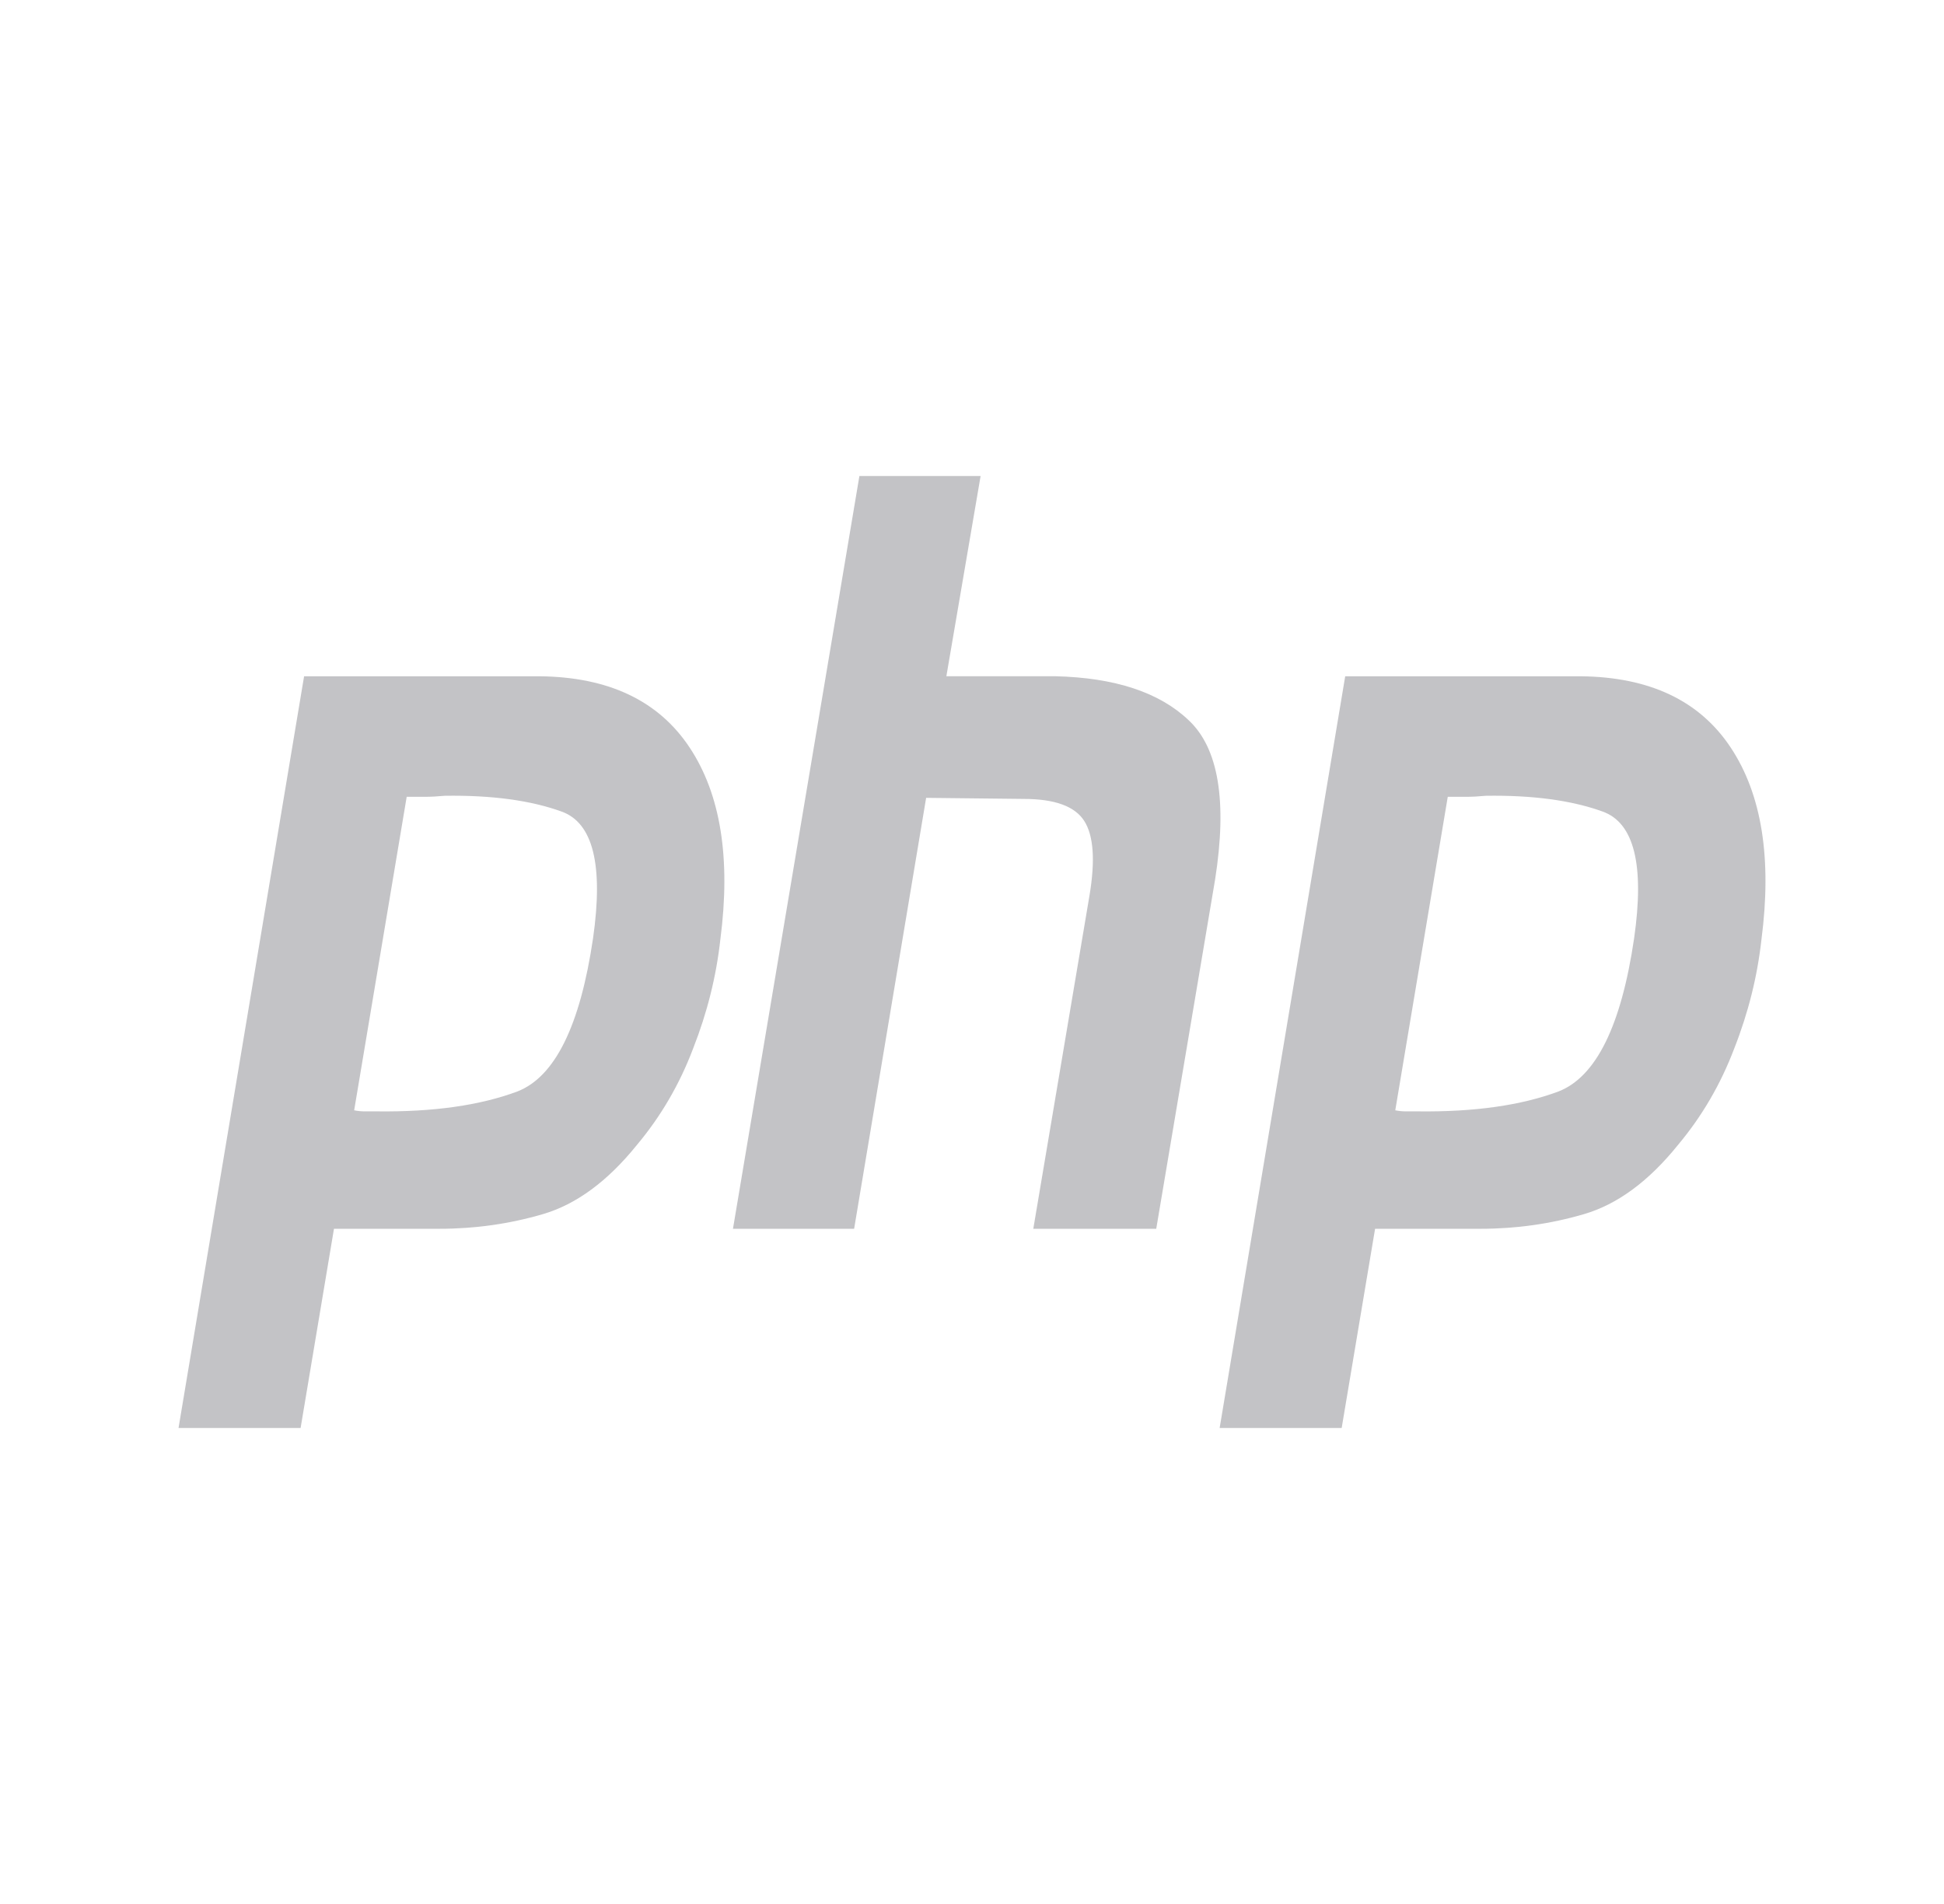
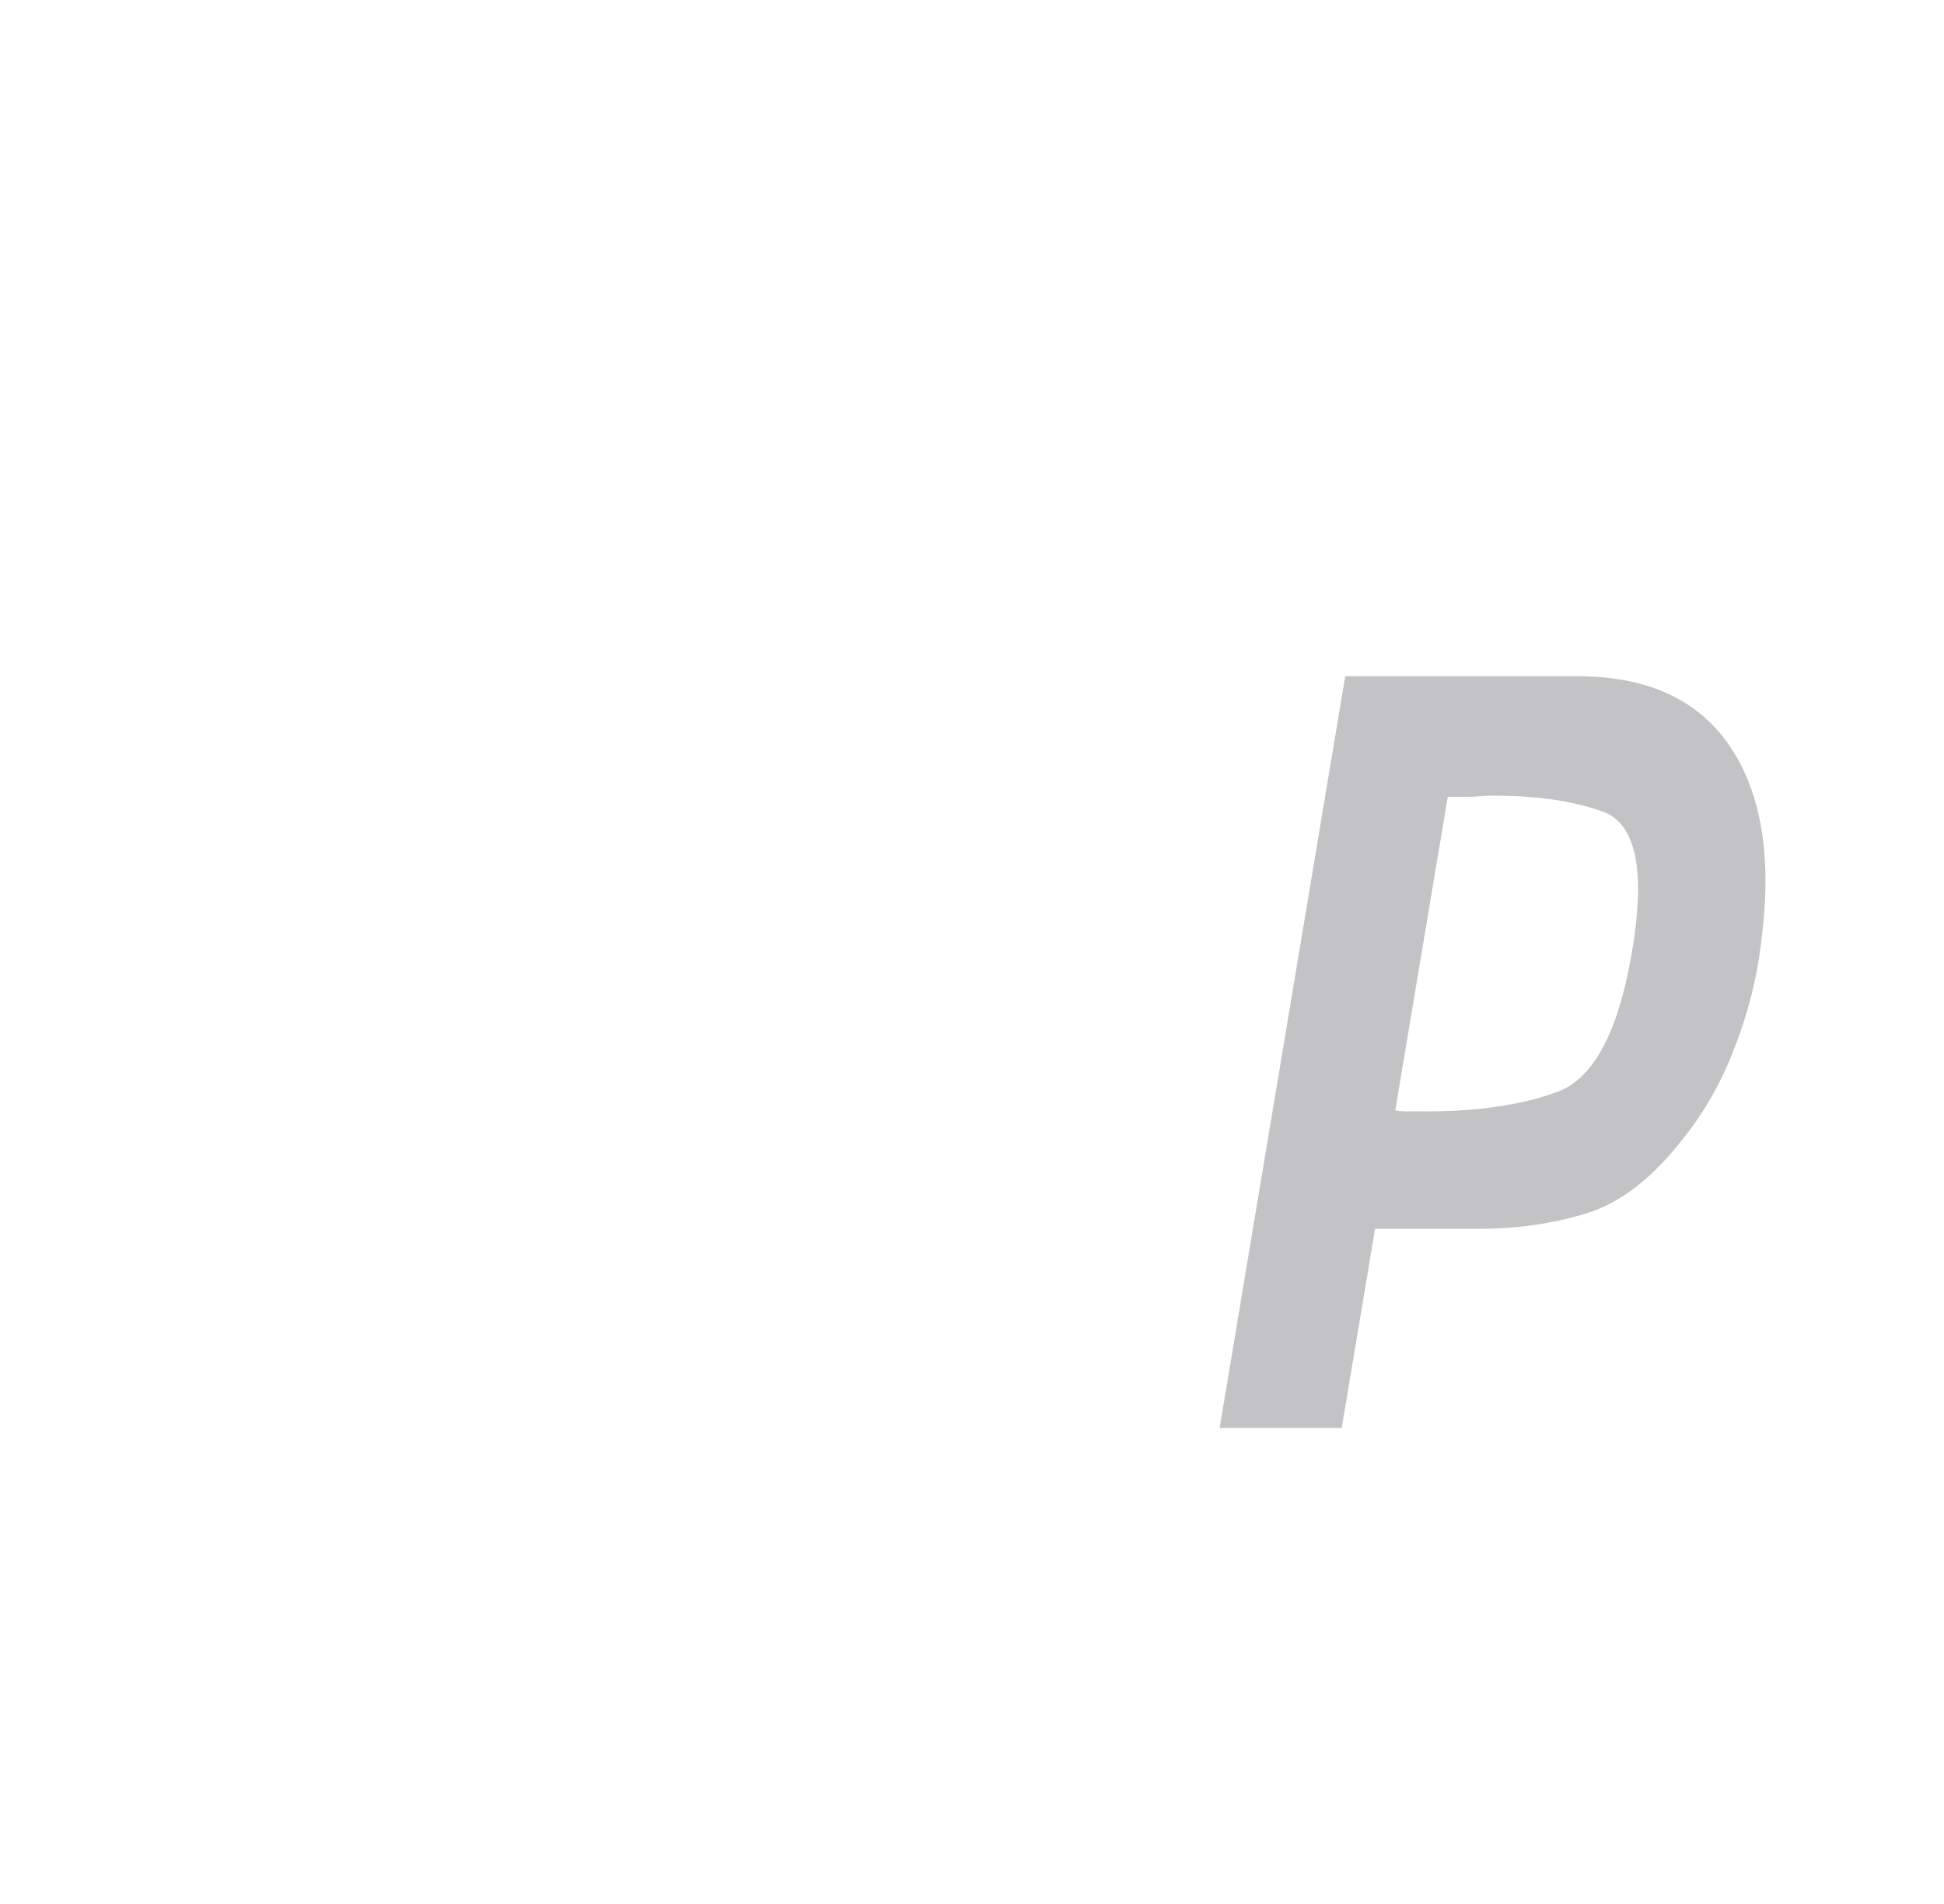
<svg xmlns="http://www.w3.org/2000/svg" width="49" height="48" viewBox="0 0 49 48" fill="none">
-   <path d="M21.662 12H24.717L23.854 17.048H26.598C28.103 17.084 29.225 17.454 29.963 18.159C30.715 18.863 30.937 20.203 30.627 22.176L29.144 30.978H26.045L27.462 22.573C27.609 21.691 27.565 21.066 27.329 20.696C27.093 20.326 26.584 20.141 25.801 20.141L23.344 20.114L21.529 30.978H18.475L21.662 12Z" fill="#C3C3C6" />
-   <path fill-rule="evenodd" clip-rule="evenodd" d="M7.665 17.049H13.598C15.339 17.066 16.6 17.665 17.383 18.846C18.165 20.026 18.423 21.639 18.157 23.683C18.054 24.617 17.825 25.533 17.471 26.432C17.132 27.33 16.66 28.141 16.055 28.863C15.316 29.78 14.527 30.361 13.686 30.608C12.845 30.855 11.974 30.978 11.074 30.978H8.418L7.577 36H4.5L7.665 17.049ZM8.927 27.991L10.251 20.088H10.698C10.86 20.088 11.03 20.079 11.207 20.062C12.388 20.044 13.369 20.176 14.151 20.458C14.948 20.74 15.213 21.806 14.948 23.656C14.623 25.859 13.988 27.145 13.044 27.515C12.1 27.868 10.919 28.035 9.503 28.018H9.193C9.104 28.018 9.016 28.009 8.927 27.991Z" fill="#C3C3C6" />
  <path fill-rule="evenodd" clip-rule="evenodd" d="M39.839 17.049H33.907L30.742 36H33.818L34.66 30.978H37.316C38.216 30.978 39.087 30.855 39.928 30.608C40.769 30.361 41.558 29.78 42.296 28.863C42.901 28.141 43.373 27.33 43.713 26.432C44.067 25.533 44.296 24.617 44.399 23.683C44.665 21.639 44.407 20.026 43.624 18.846C42.842 17.665 41.58 17.066 39.839 17.049ZM36.492 20.088L35.169 27.991C35.257 28.009 35.346 28.018 35.434 28.018H35.744C37.161 28.035 38.342 27.868 39.286 27.515C40.23 27.145 40.865 25.859 41.189 23.656C41.455 21.806 41.189 20.74 40.392 20.458C39.61 20.176 38.629 20.044 37.449 20.062C37.272 20.079 37.102 20.088 36.94 20.088H36.492Z" fill="#C3C3C6" />
</svg>